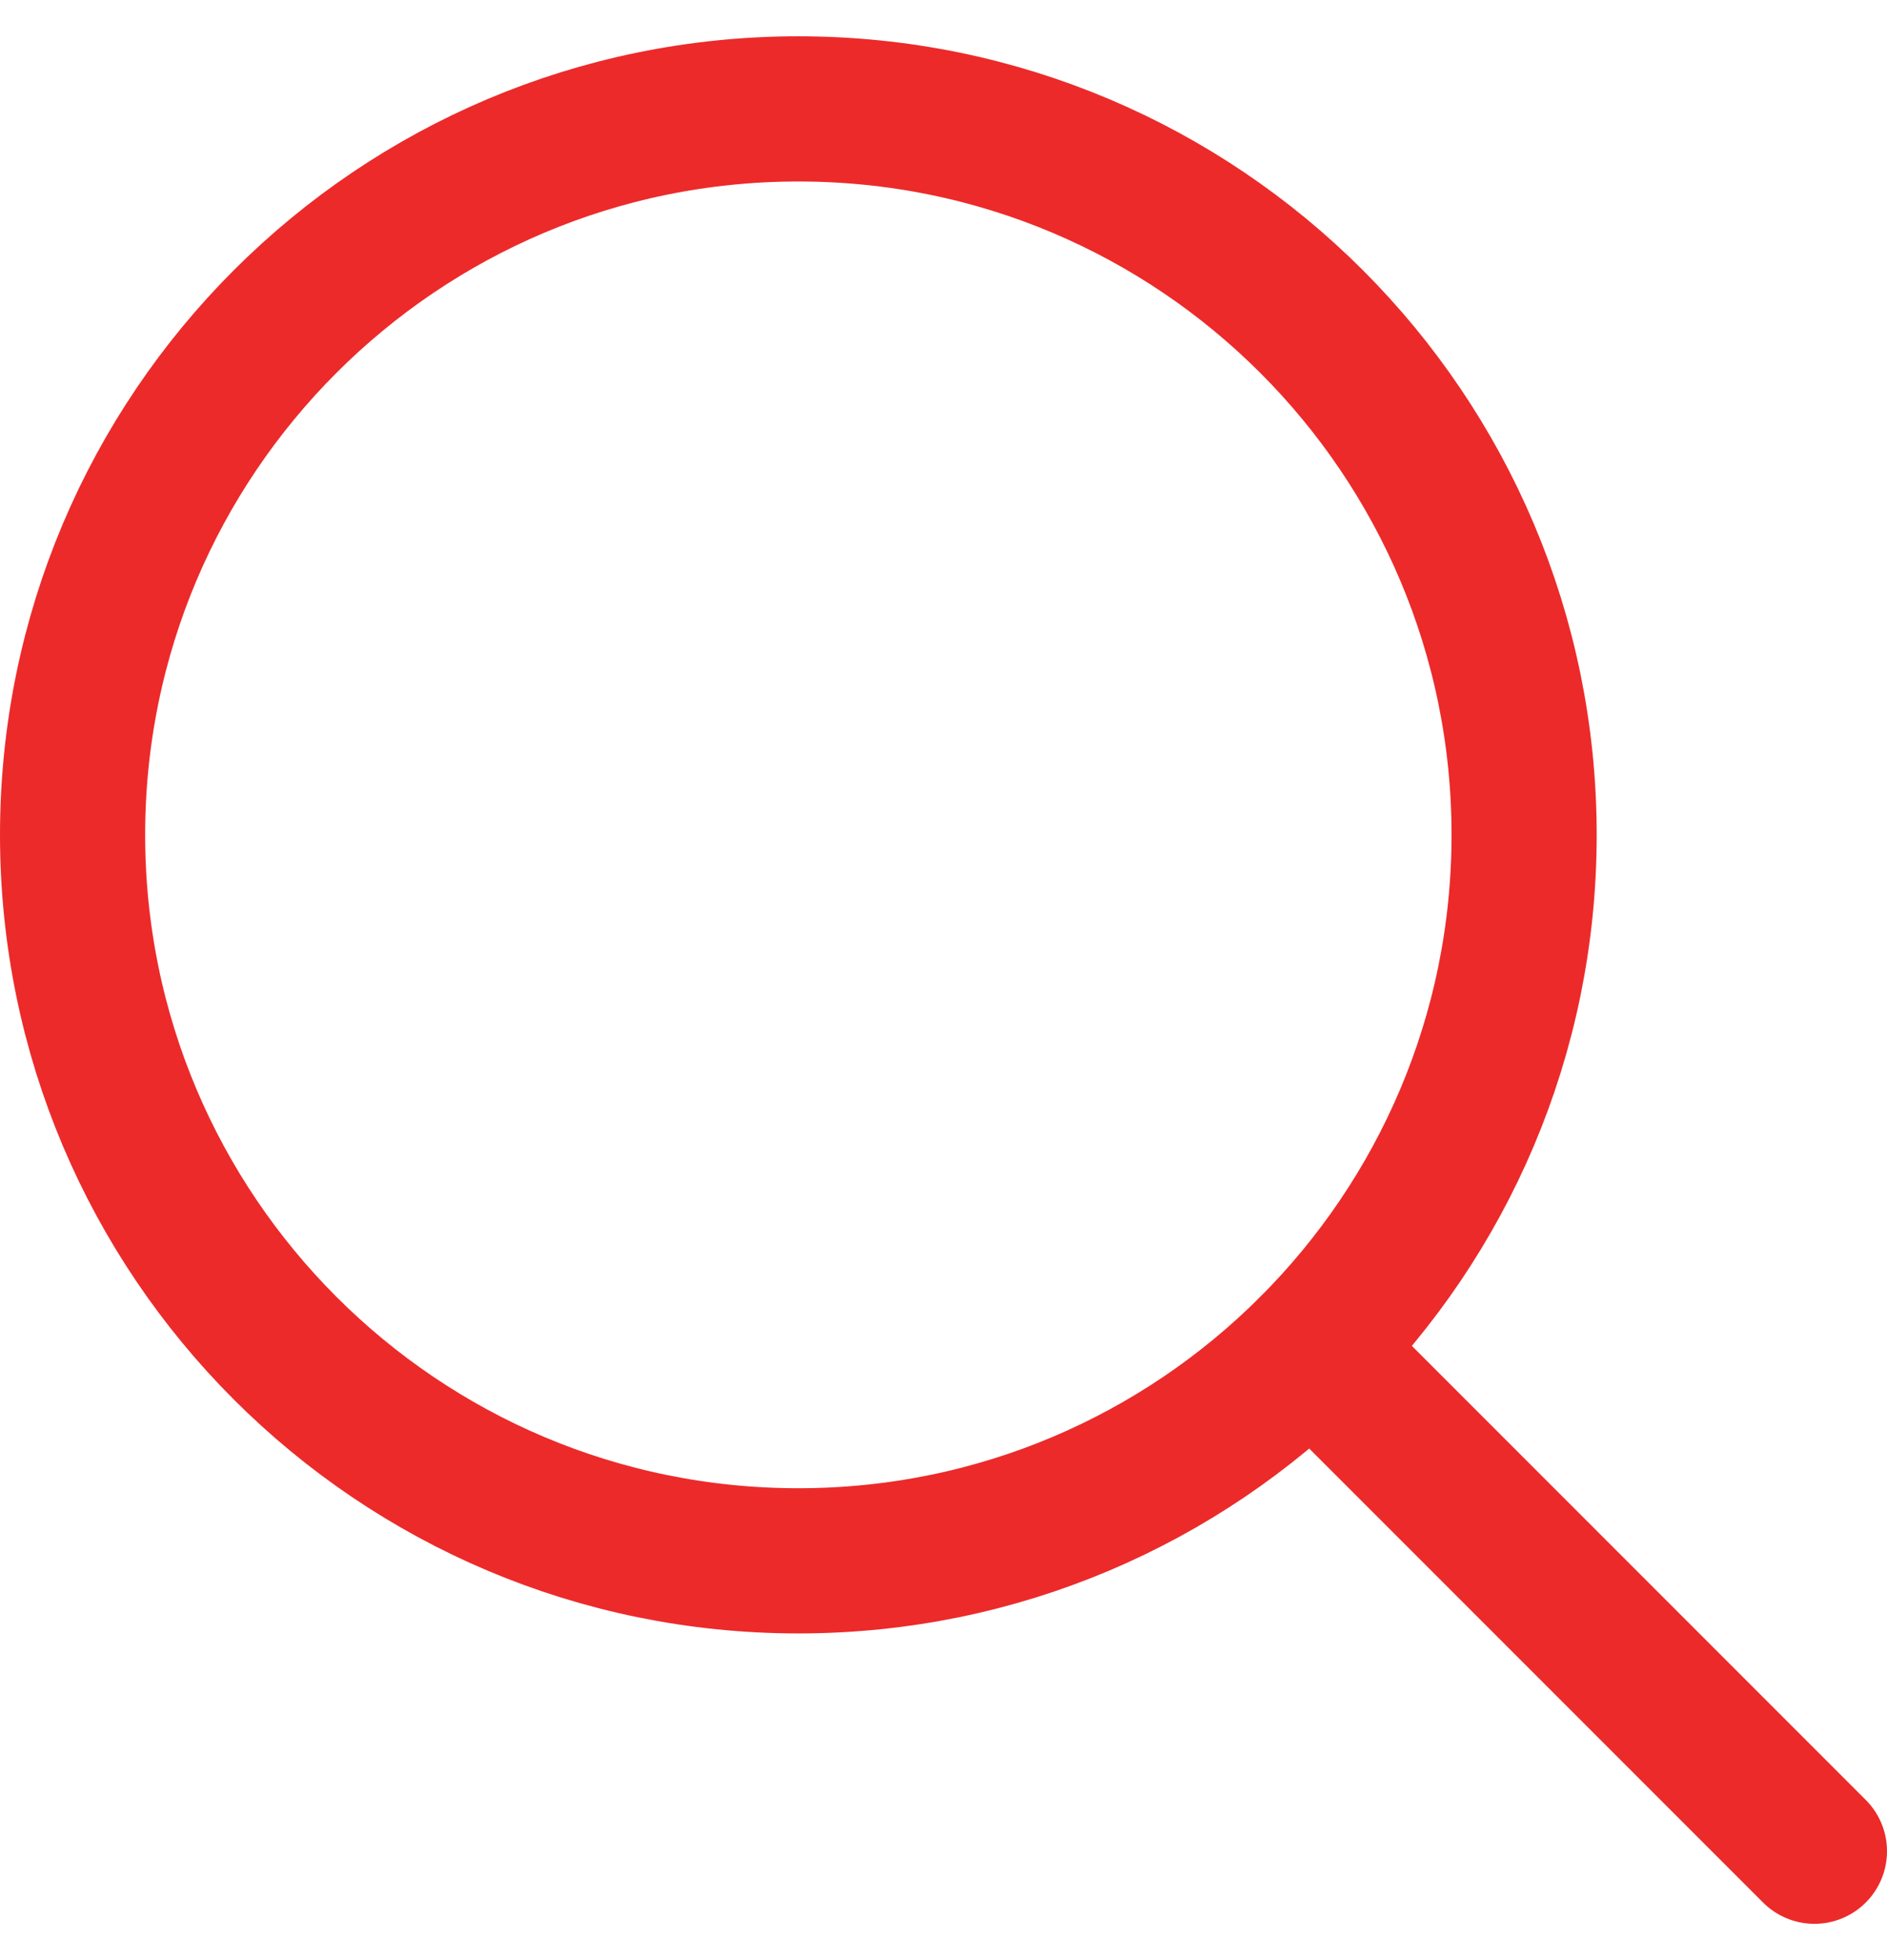
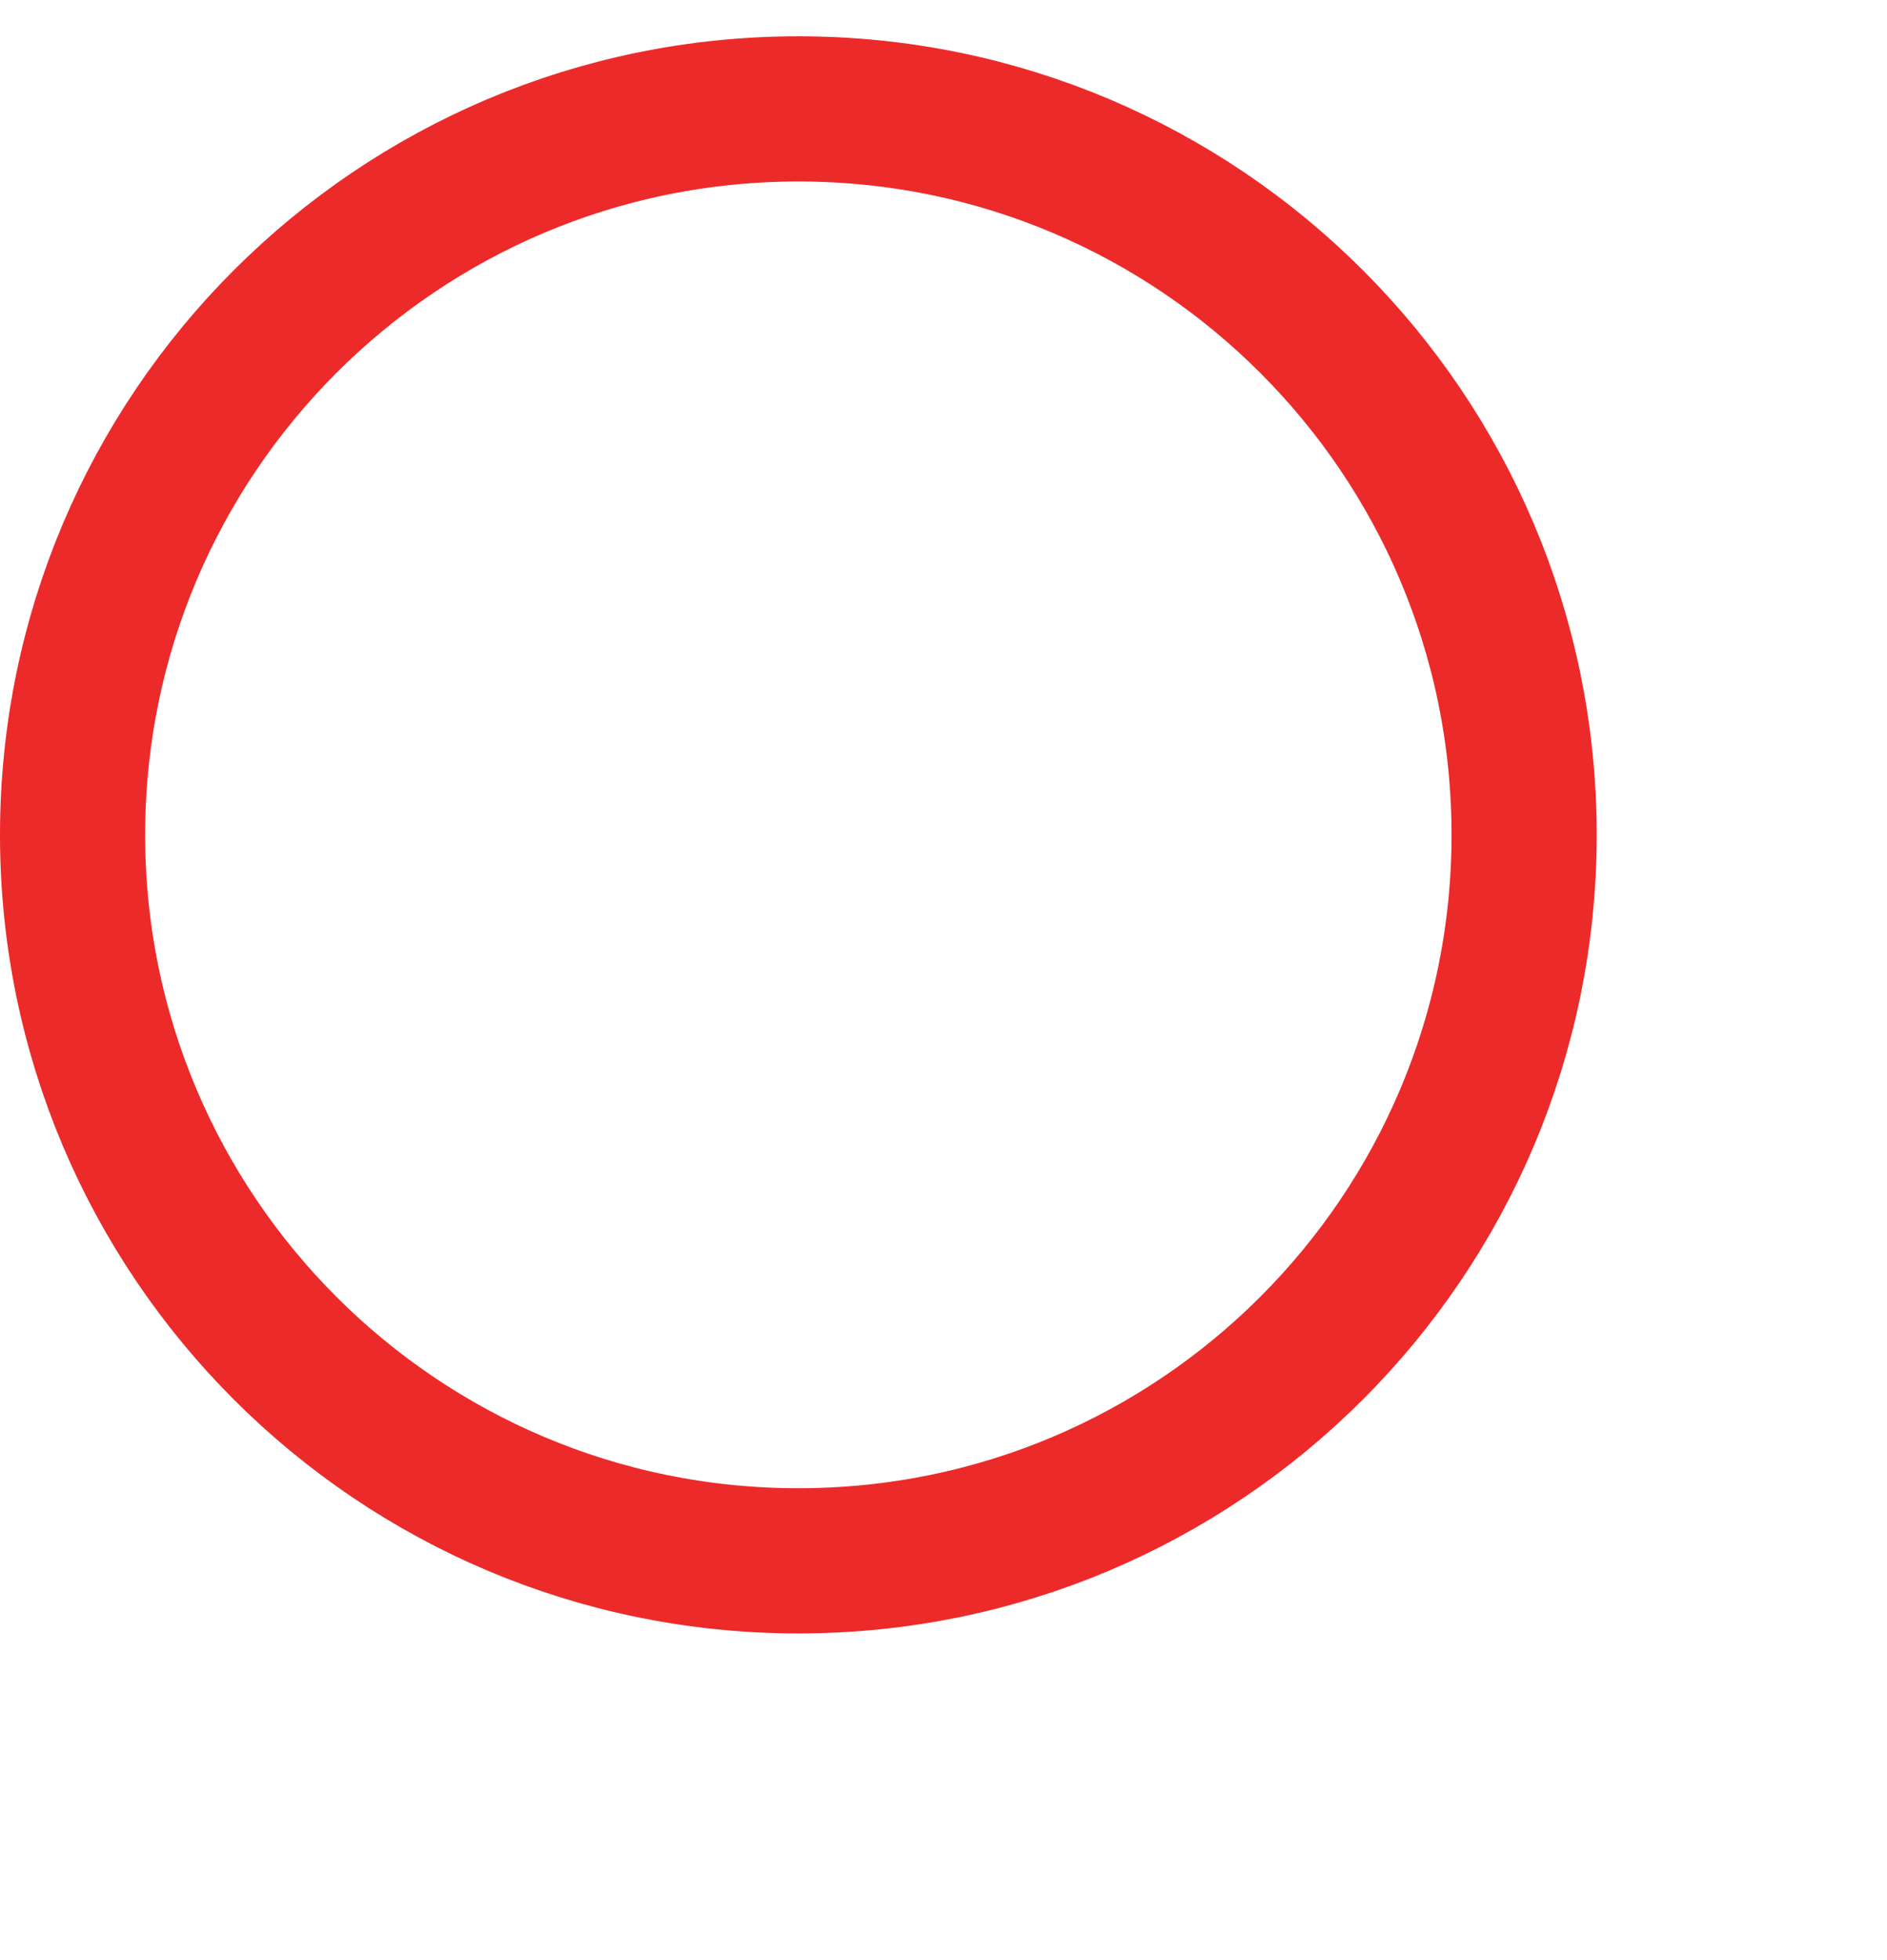
<svg xmlns="http://www.w3.org/2000/svg" width="26" height="27" viewBox="0 0 26 27" fill="none">
-   <path d="M11 21.5C16.523 21.5 21 17.023 21 11.5C21 5.977 16.523 1.5 11 1.5C5.477 1.5 1 5.977 1 11.5C1 17.023 5.477 21.5 11 21.5Z" stroke="#EC2A2A" stroke-width="2" stroke-linecap="round" stroke-linejoin="round" />
-   <path d="M18.071 18.571L25 25.5" stroke="#EC2A2A" stroke-width="2" stroke-linecap="round" stroke-linejoin="round" />
+   <path d="M11 21.5C16.523 21.5 21 17.023 21 11.5C21 5.977 16.523 1.5 11 1.5C5.477 1.5 1 5.977 1 11.5C1 17.023 5.477 21.5 11 21.5" stroke="#EC2A2A" stroke-width="2" stroke-linecap="round" stroke-linejoin="round" />
</svg>